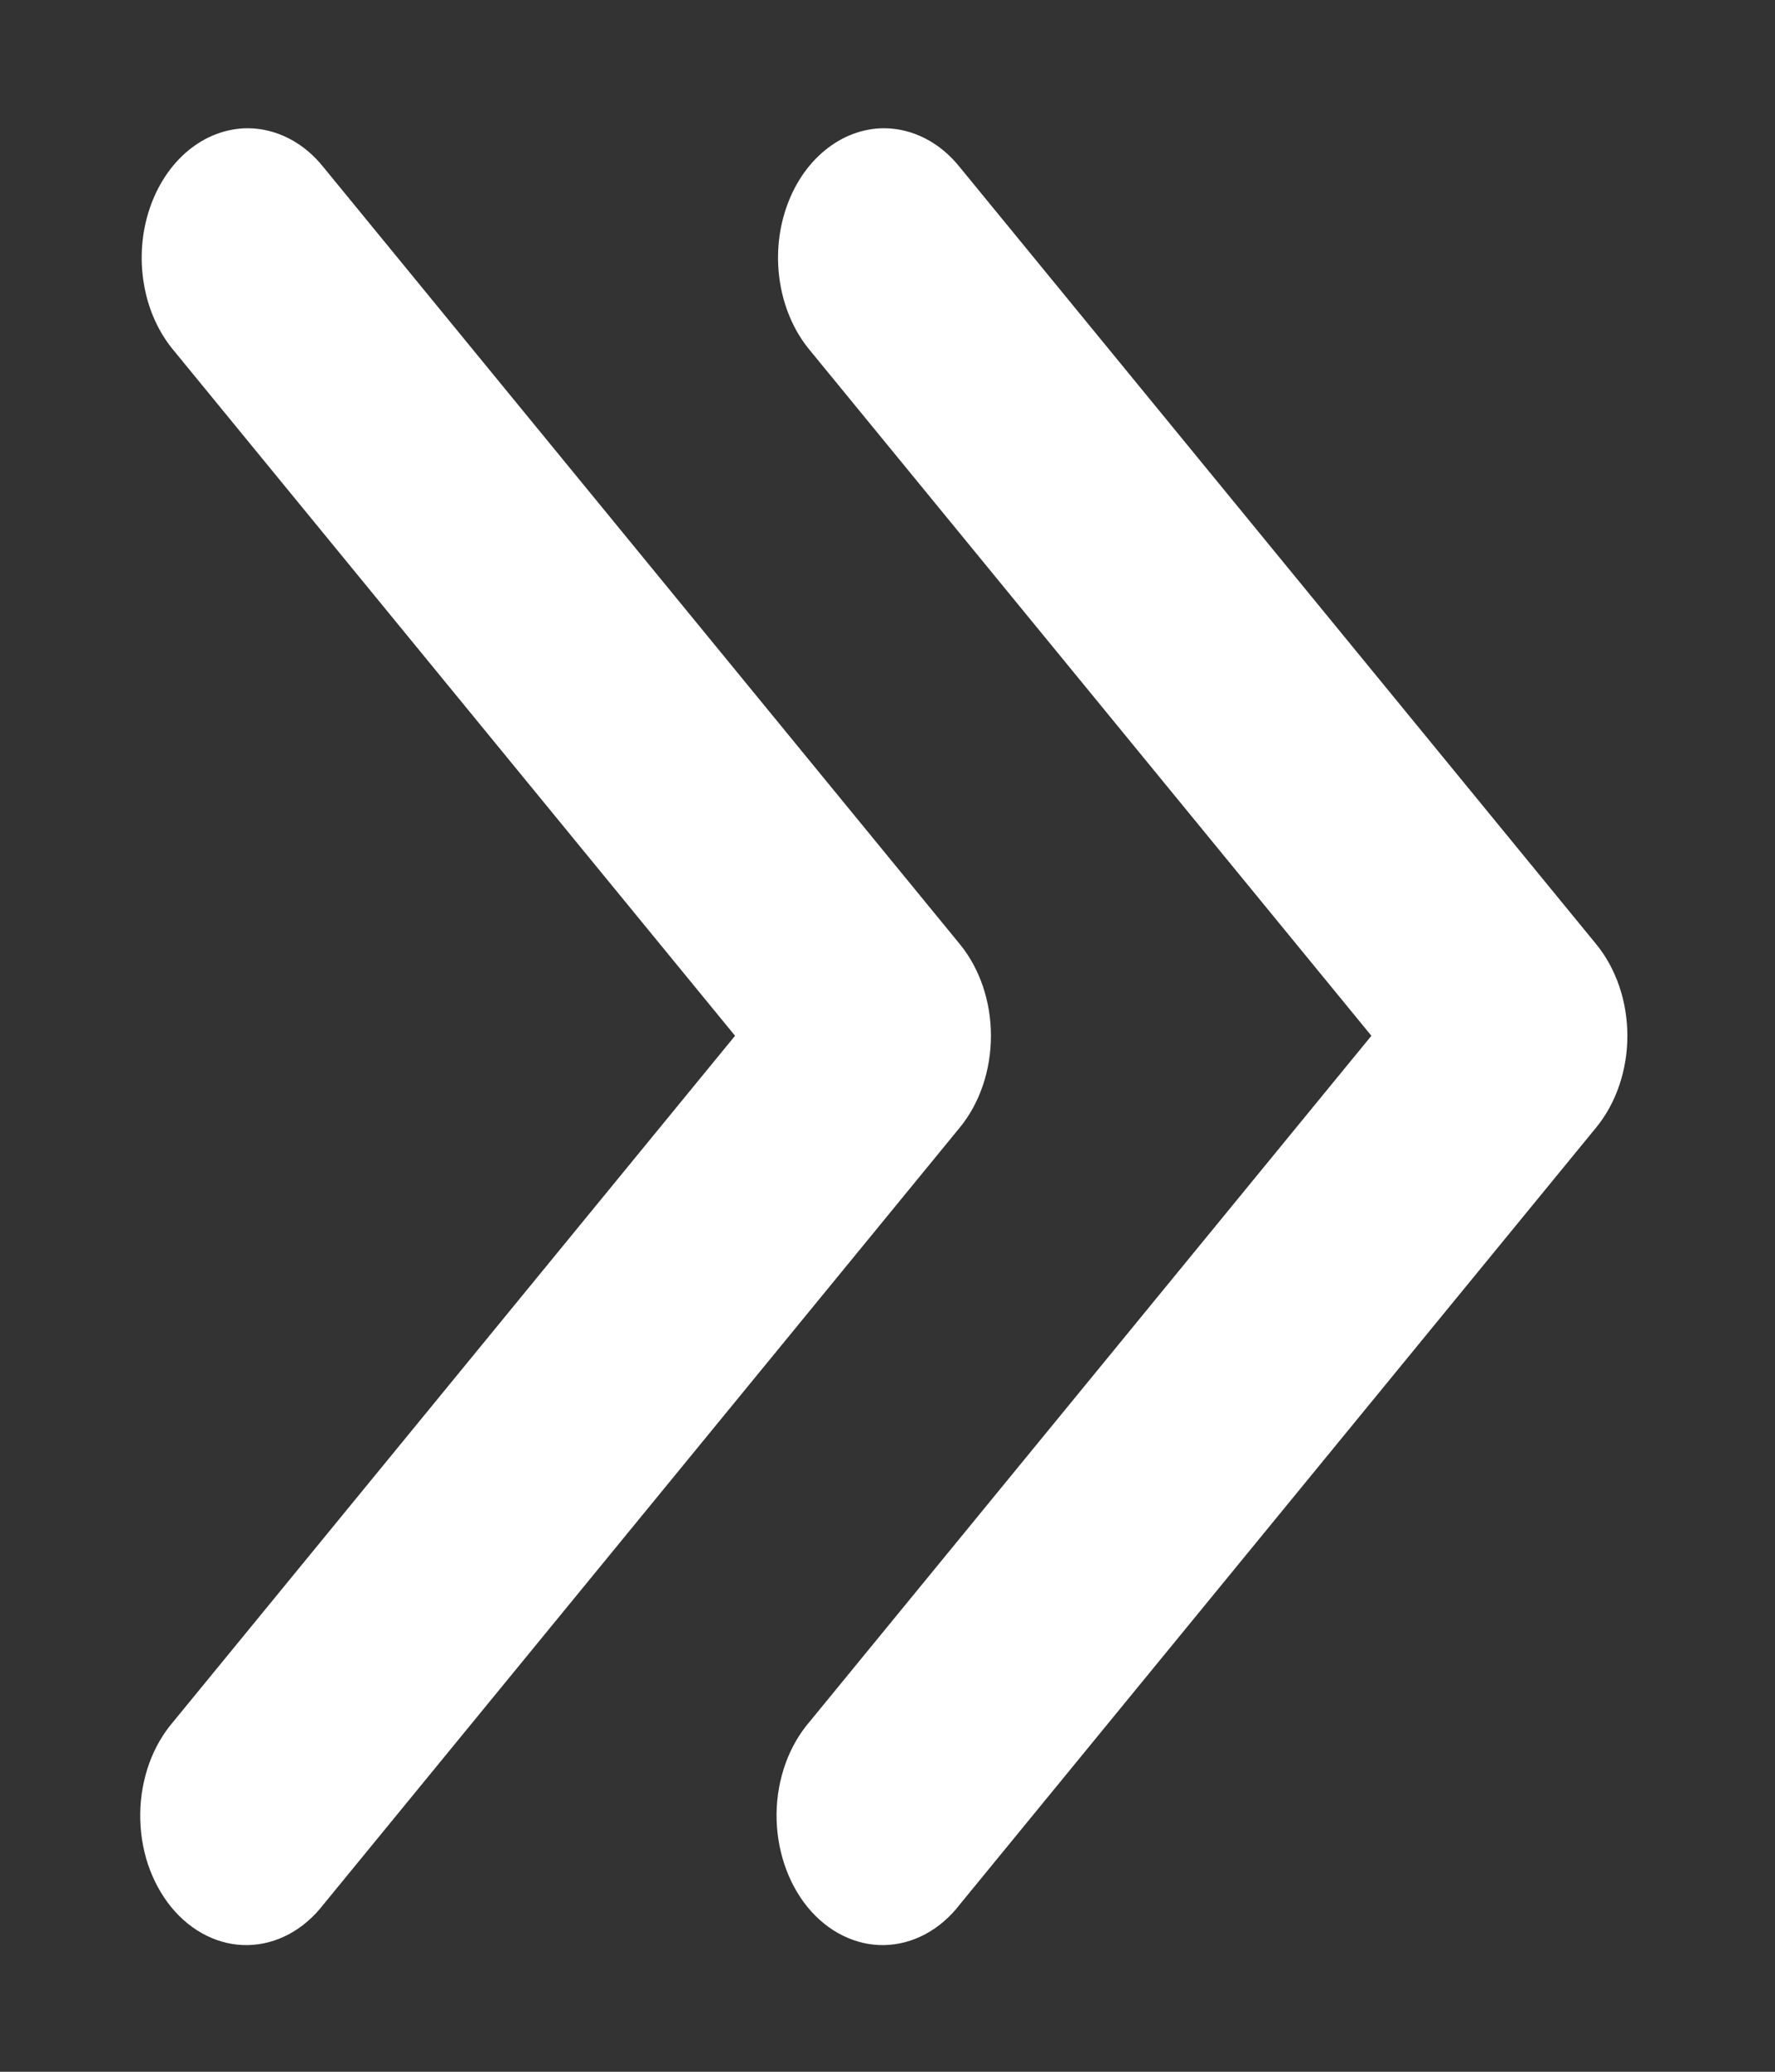
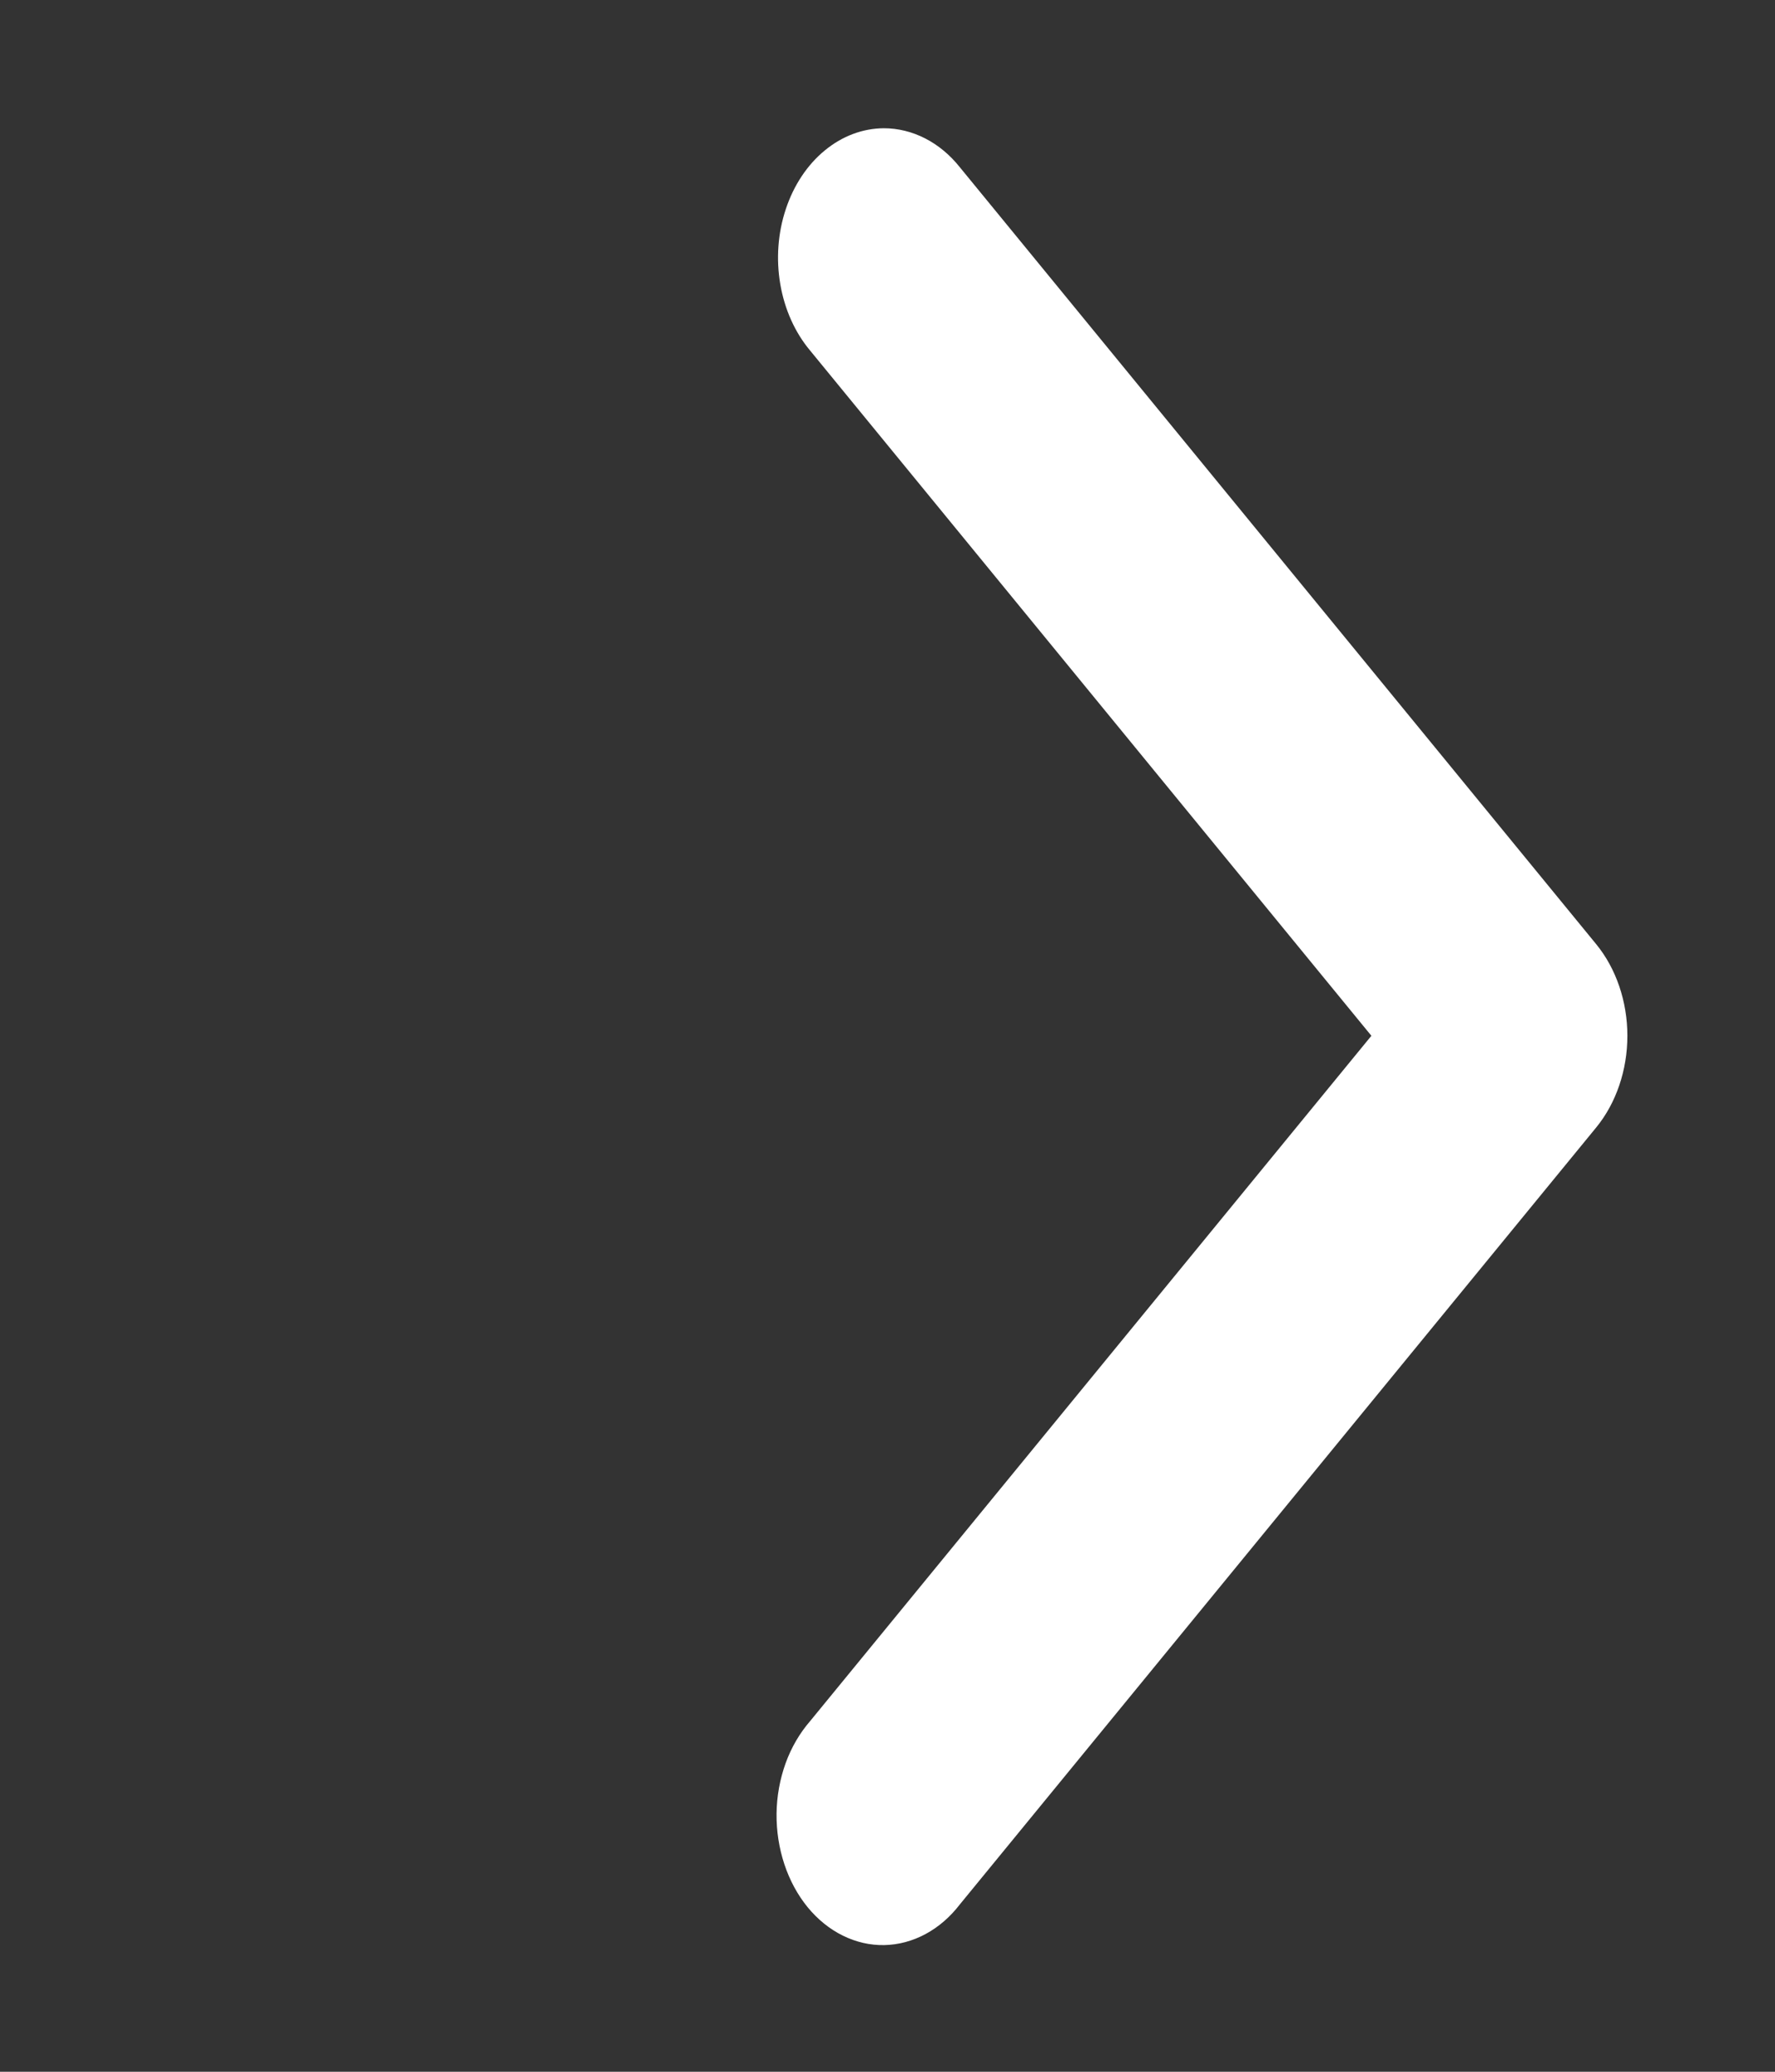
<svg xmlns="http://www.w3.org/2000/svg" width="18" height="21" viewBox="0 0 18 21" fill="none">
  <rect x="0" y="0" width="18" height="21" fill="#333333" stroke="none" />
  <path d="M8.963 1.3C8.749 1.301 8.541 1.379 8.364 1.525C8.186 1.671 8.049 1.878 7.969 2.119C7.888 2.361 7.869 2.627 7.913 2.882C7.957 3.137 8.062 3.371 8.215 3.553L13.907 10.499L8.215 17.446C8.11 17.567 8.025 17.712 7.967 17.872C7.909 18.033 7.877 18.207 7.875 18.383C7.873 18.558 7.9 18.733 7.954 18.896C8.008 19.059 8.088 19.207 8.19 19.332C8.292 19.456 8.413 19.554 8.547 19.62C8.681 19.686 8.824 19.719 8.968 19.716C9.112 19.713 9.254 19.675 9.386 19.604C9.518 19.533 9.637 19.43 9.735 19.302L16.188 11.427C16.389 11.181 16.503 10.847 16.503 10.499C16.503 10.152 16.389 9.818 16.188 9.572L9.735 1.697C9.635 1.571 9.515 1.471 9.382 1.403C9.249 1.335 9.107 1.3 8.963 1.3Z" fill="white" />
-   <path d="M2.51 1.3C2.296 1.301 2.088 1.379 1.91 1.525C1.733 1.671 1.596 1.878 1.516 2.119C1.435 2.361 1.416 2.627 1.46 2.882C1.503 3.137 1.609 3.371 1.762 3.553L7.454 10.499L1.762 17.446C1.657 17.567 1.572 17.712 1.514 17.872C1.456 18.033 1.424 18.207 1.422 18.383C1.42 18.558 1.446 18.733 1.5 18.896C1.555 19.059 1.635 19.207 1.737 19.332C1.839 19.456 1.96 19.554 2.094 19.62C2.227 19.686 2.371 19.719 2.515 19.716C2.659 19.713 2.801 19.675 2.933 19.604C3.065 19.533 3.183 19.43 3.282 19.302L9.735 11.427C9.936 11.181 10.049 10.847 10.049 10.499C10.049 10.152 9.936 9.818 9.735 9.572L3.282 1.697C3.182 1.571 3.062 1.471 2.929 1.403C2.796 1.335 2.654 1.3 2.51 1.3Z" fill="white" />
</svg>